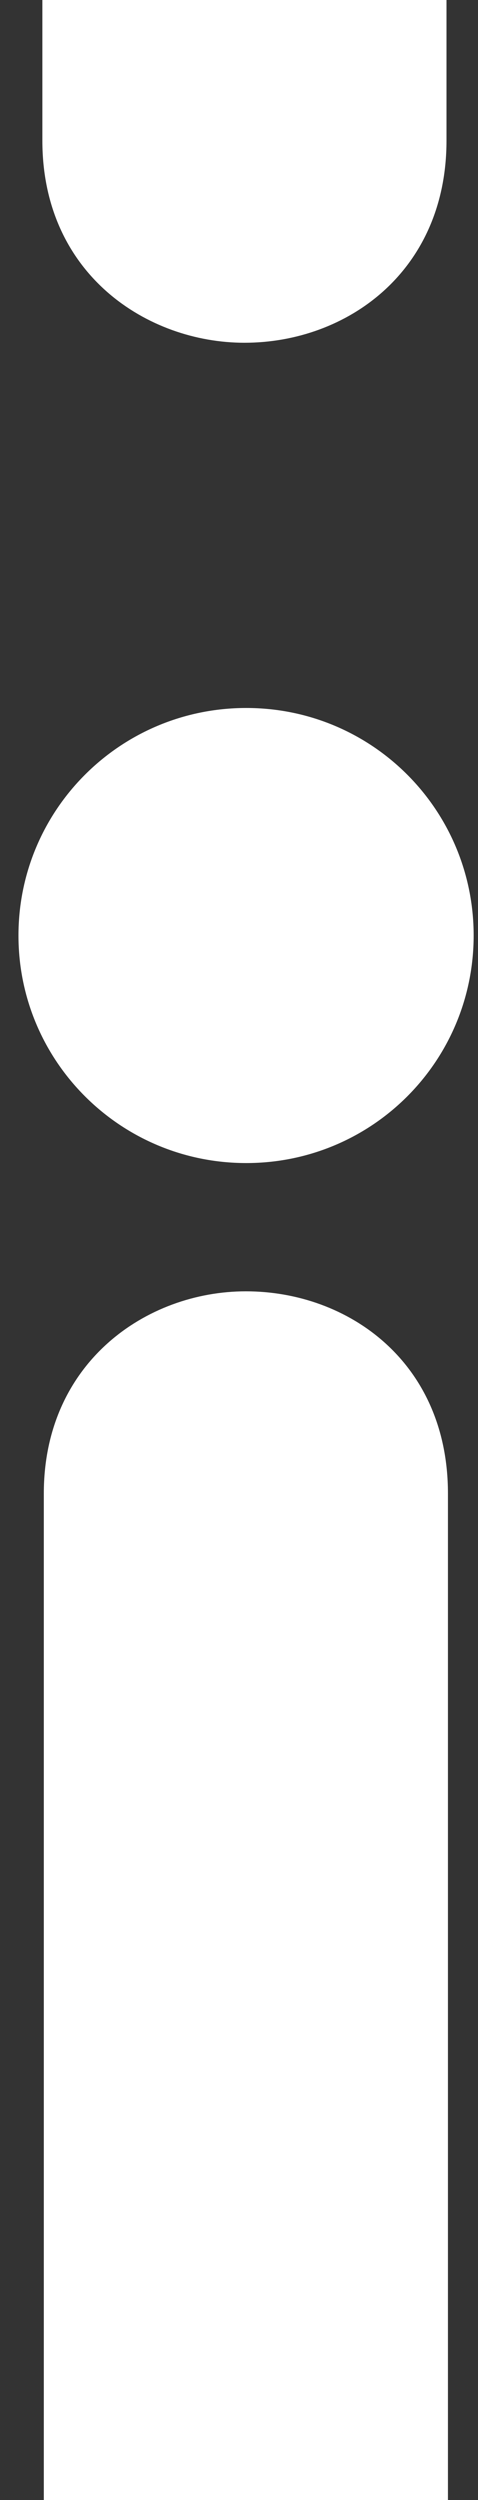
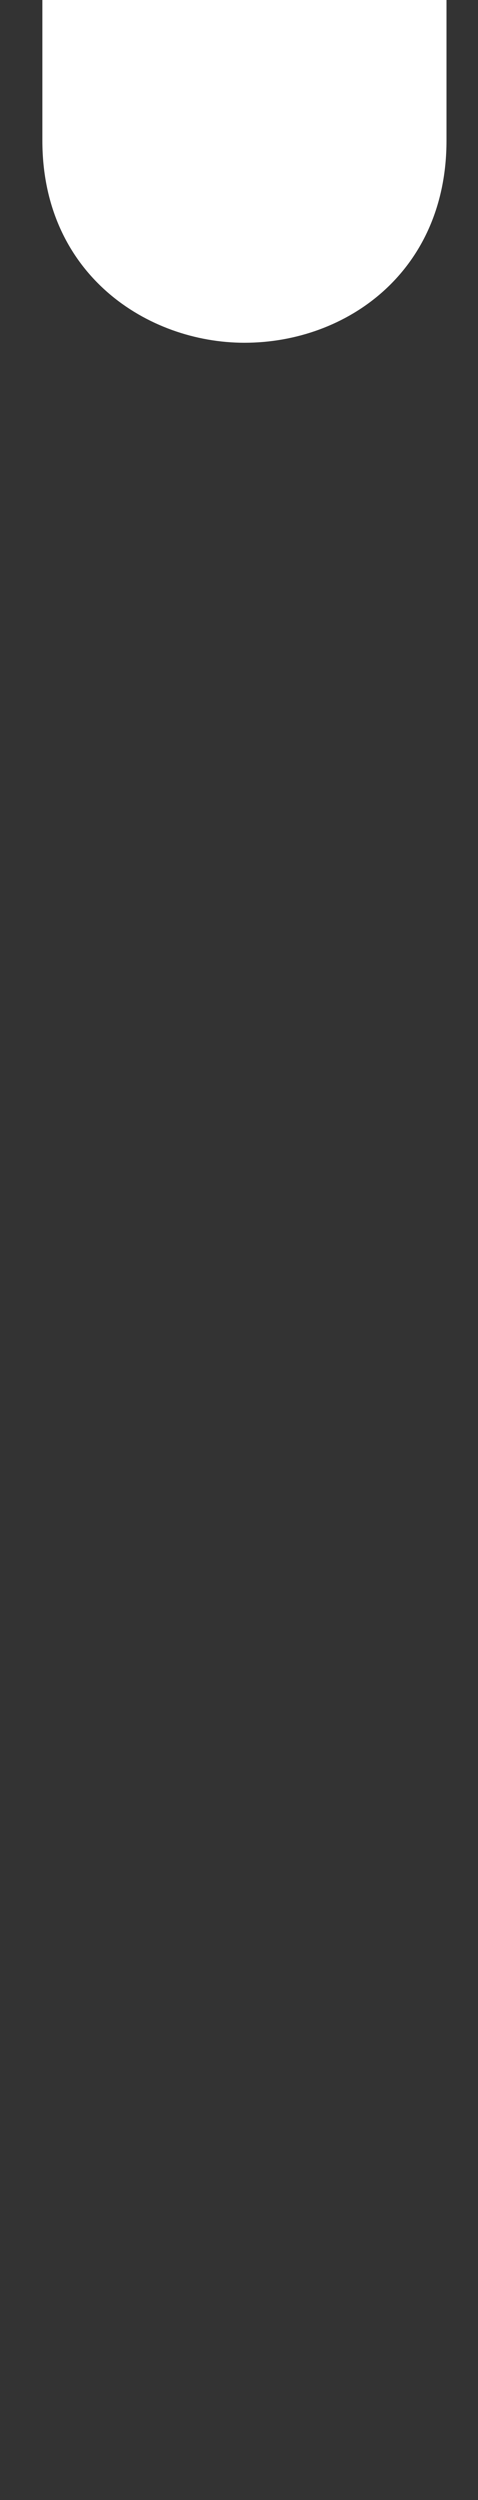
<svg xmlns="http://www.w3.org/2000/svg" version="1.1" id="Calque_1" x="0px" y="0px" viewBox="0 0 132 690" style="enable-background:new 0 0 132 690;" xml:space="preserve">
  <rect x="0" y="0" width="132" height="690" fill="#333333" stroke="none" />
  <style type="text/css">
	.st0{fill:#FFFFFF;}
</style>
  <path class="st0" d="M4.7-425.4c0-34.7,28.1-62.8,62.9-62.8s62.8,28.1,62.8,62.8s-28.1,62.8-62.8,62.8  C32.8-362.6,4.7-390.7,4.7-425.4z M11.7-271.4c0-36.1,28.3-55.8,55.8-55.8c28.3,0,55.8,19.6,55.8,55.8V38.8  c0,36.1-27.5,55.8-55.8,55.8c-26.7,0-55.8-18.8-55.8-55.8L11.7-271.4z" />
-   <path class="st0" d="M5.1,258.2c0-34.7,28.1-62.8,62.9-62.8s62.8,28.1,62.8,62.8S102.8,321,68,321S5.1,292.9,5.1,258.2z M12.1,412.2  c0-36.1,28.3-55.8,55.8-55.8c28.3,0,55.8,19.6,55.8,55.8v310.2c0,36.1-27.5,55.8-55.8,55.8c-26.7,0-55.8-18.8-55.8-55.8L12.1,412.2z  " />
</svg>